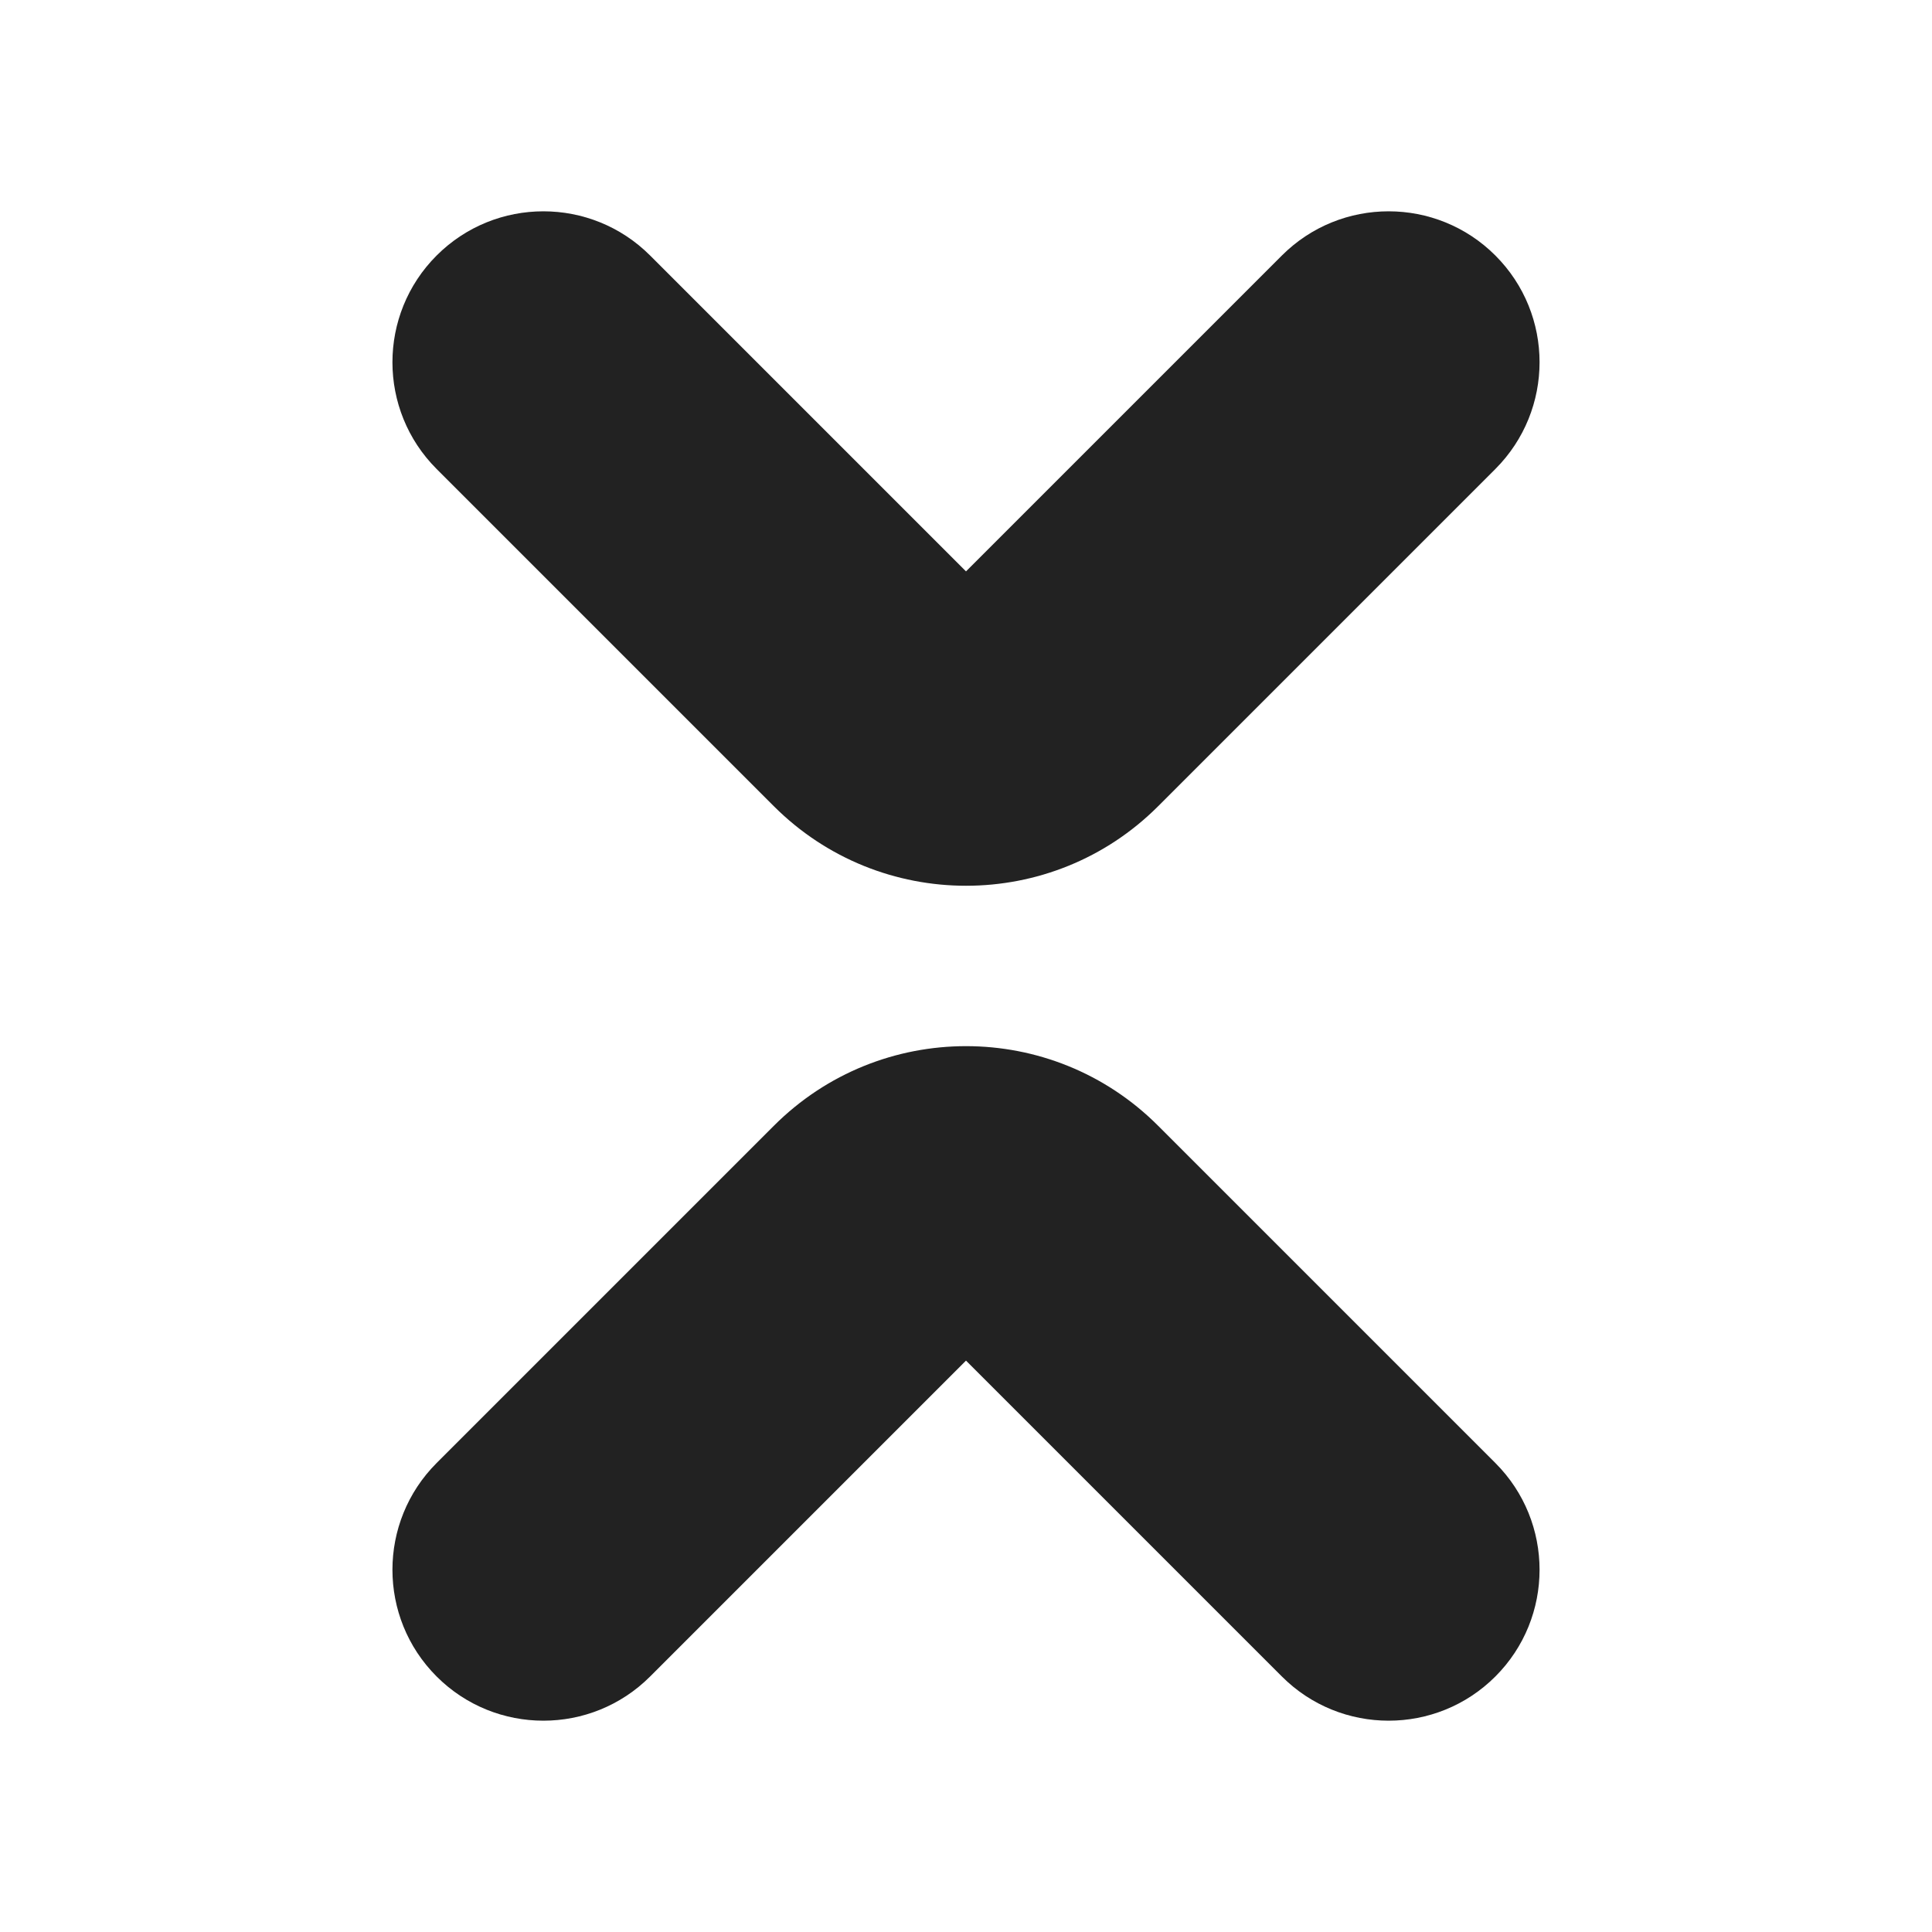
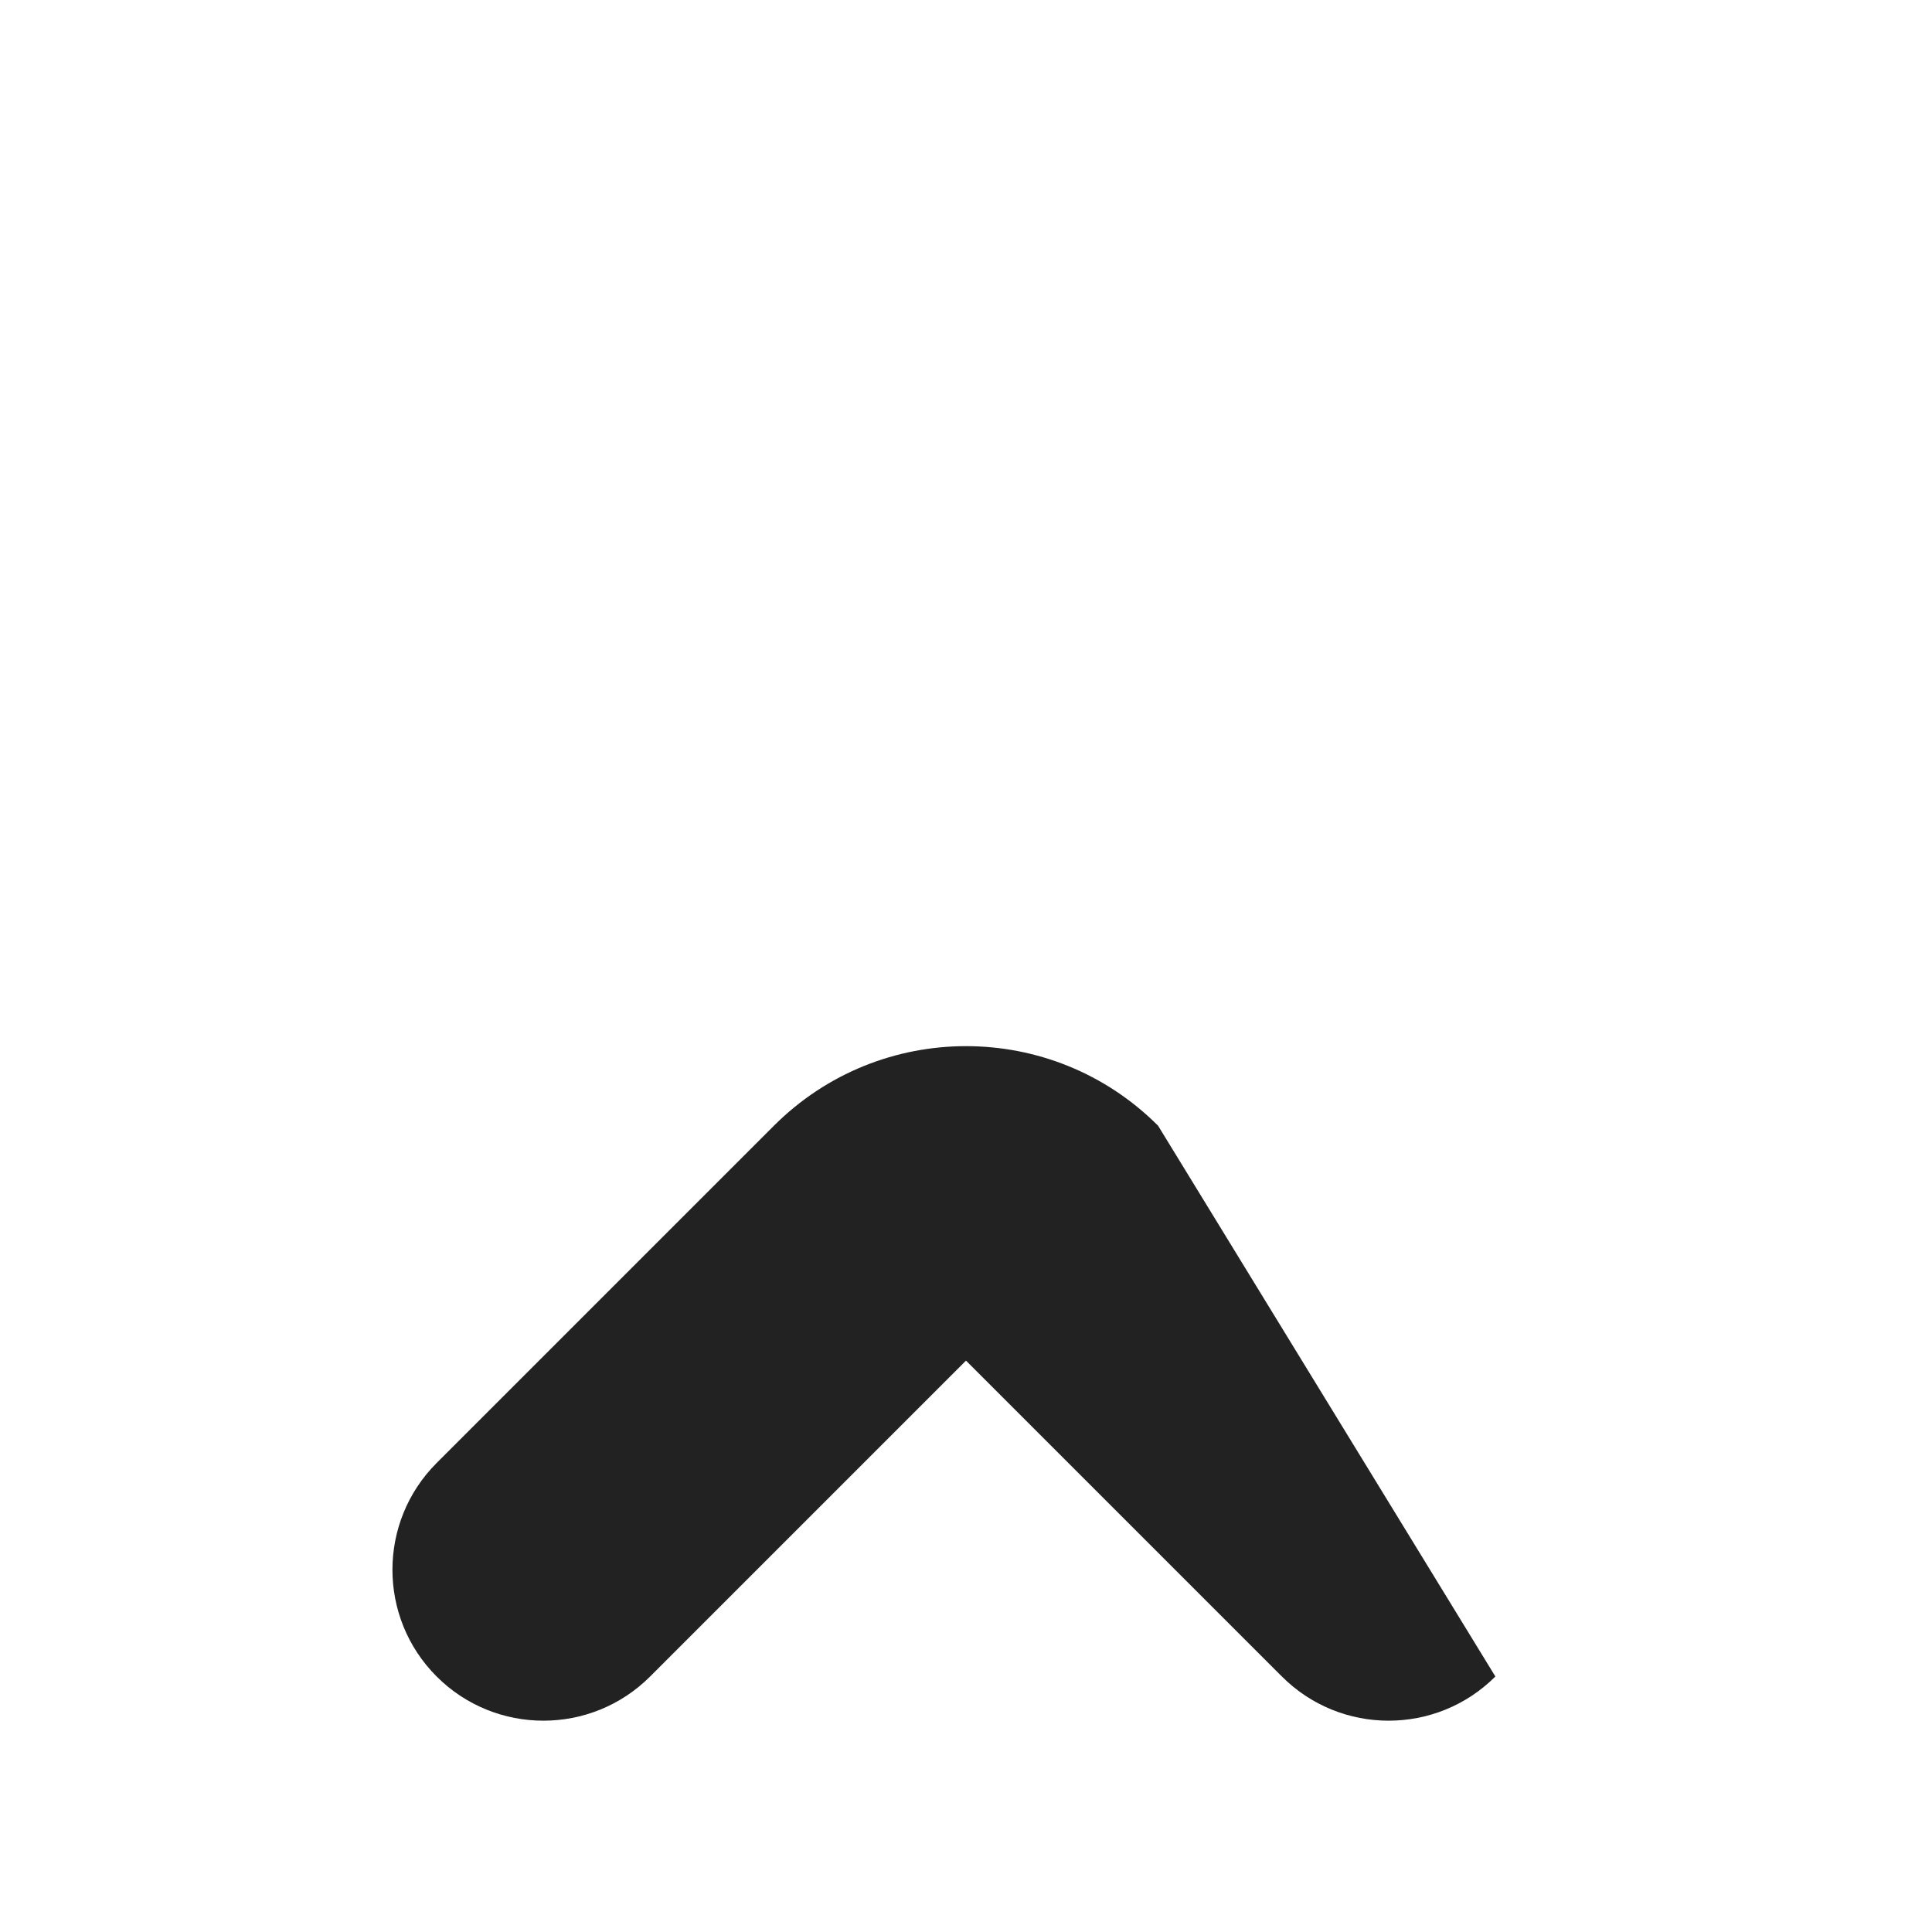
<svg xmlns="http://www.w3.org/2000/svg" width="16" height="16" viewBox="0 0 16 16" fill="none">
-   <path d="M9.591 6.677C8.713 7.555 7.288 7.555 6.409 6.677L3.616 3.884C3.128 3.396 3.128 2.604 3.616 2.116C4.104 1.628 4.896 1.628 5.384 2.116L8 4.732L10.616 2.116C11.104 1.628 11.896 1.628 12.384 2.116C12.872 2.604 12.872 3.395 12.384 3.884L9.591 6.677Z" fill="#222222" />
-   <path d="M9.591 9.323C8.713 8.444 7.288 8.444 6.409 9.323L3.616 12.116C3.128 12.604 3.128 13.396 3.616 13.884C4.104 14.372 4.896 14.372 5.384 13.884L8 11.268L10.616 13.884C11.104 14.372 11.896 14.372 12.384 13.884C12.872 13.396 12.872 12.604 12.384 12.116L9.591 9.323Z" fill="#222222" />
+   <path d="M9.591 9.323C8.713 8.444 7.288 8.444 6.409 9.323L3.616 12.116C3.128 12.604 3.128 13.396 3.616 13.884C4.104 14.372 4.896 14.372 5.384 13.884L8 11.268L10.616 13.884C11.104 14.372 11.896 14.372 12.384 13.884L9.591 9.323Z" fill="#222222" />
</svg>